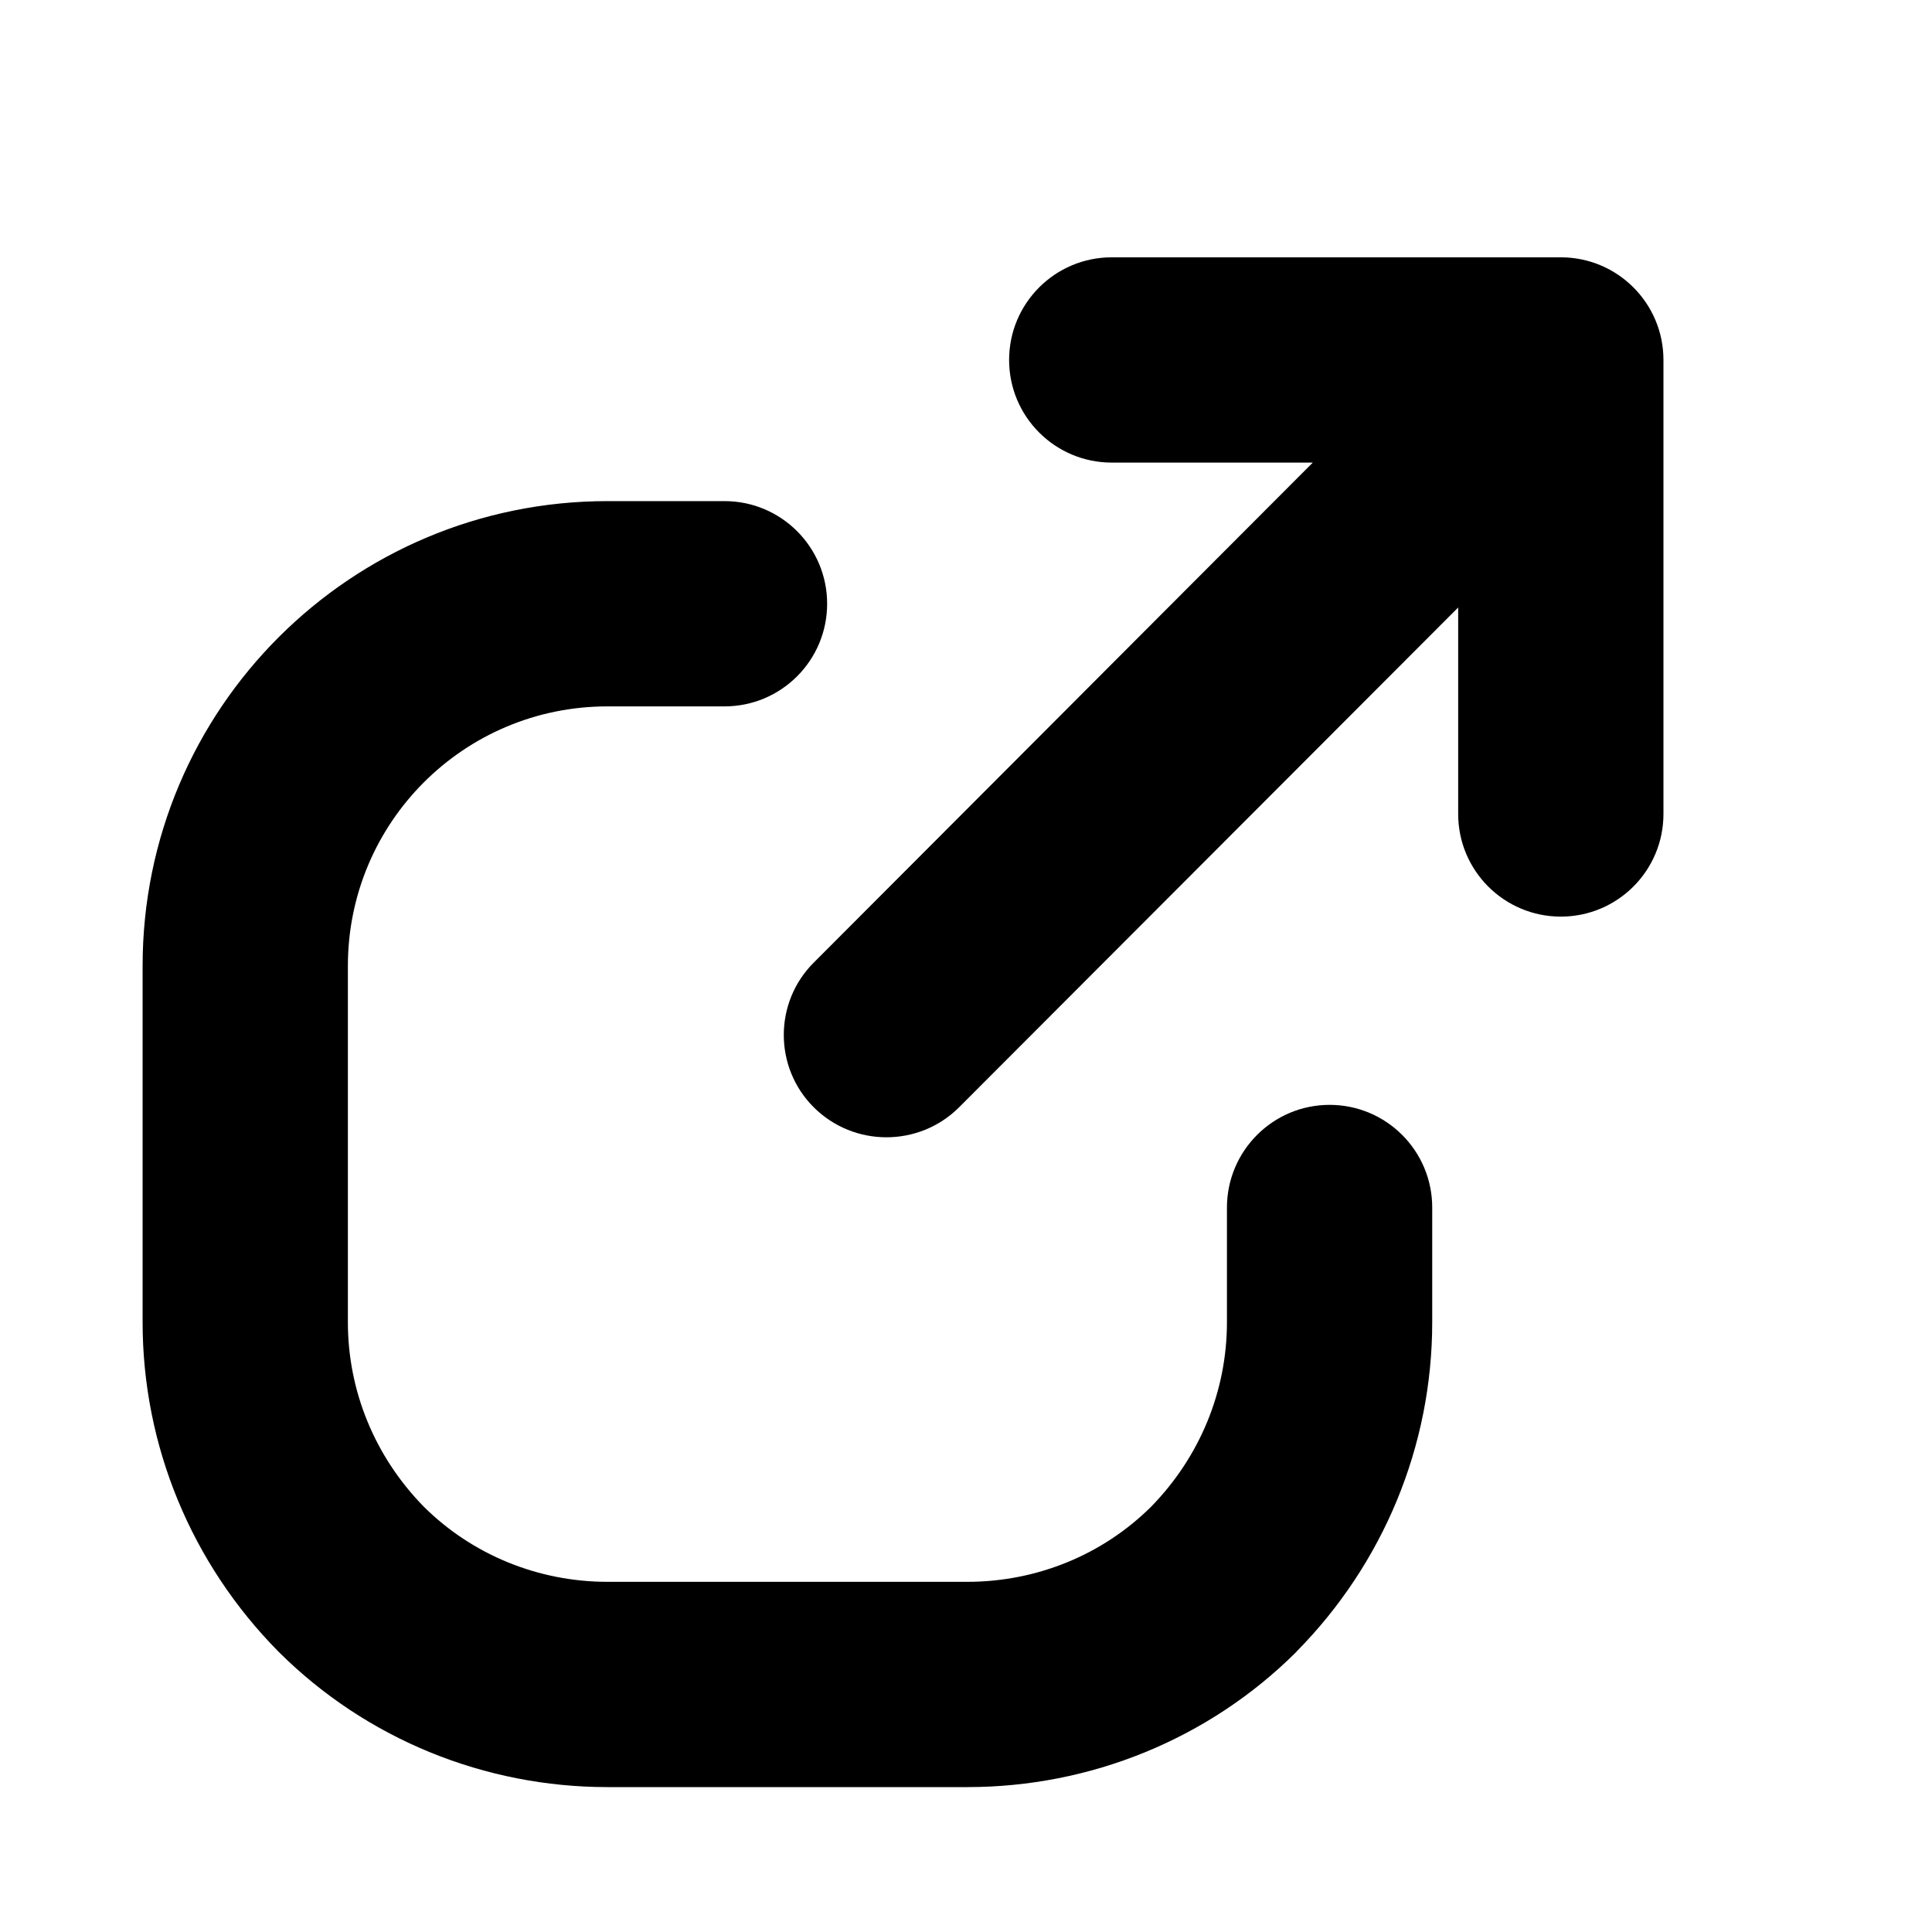
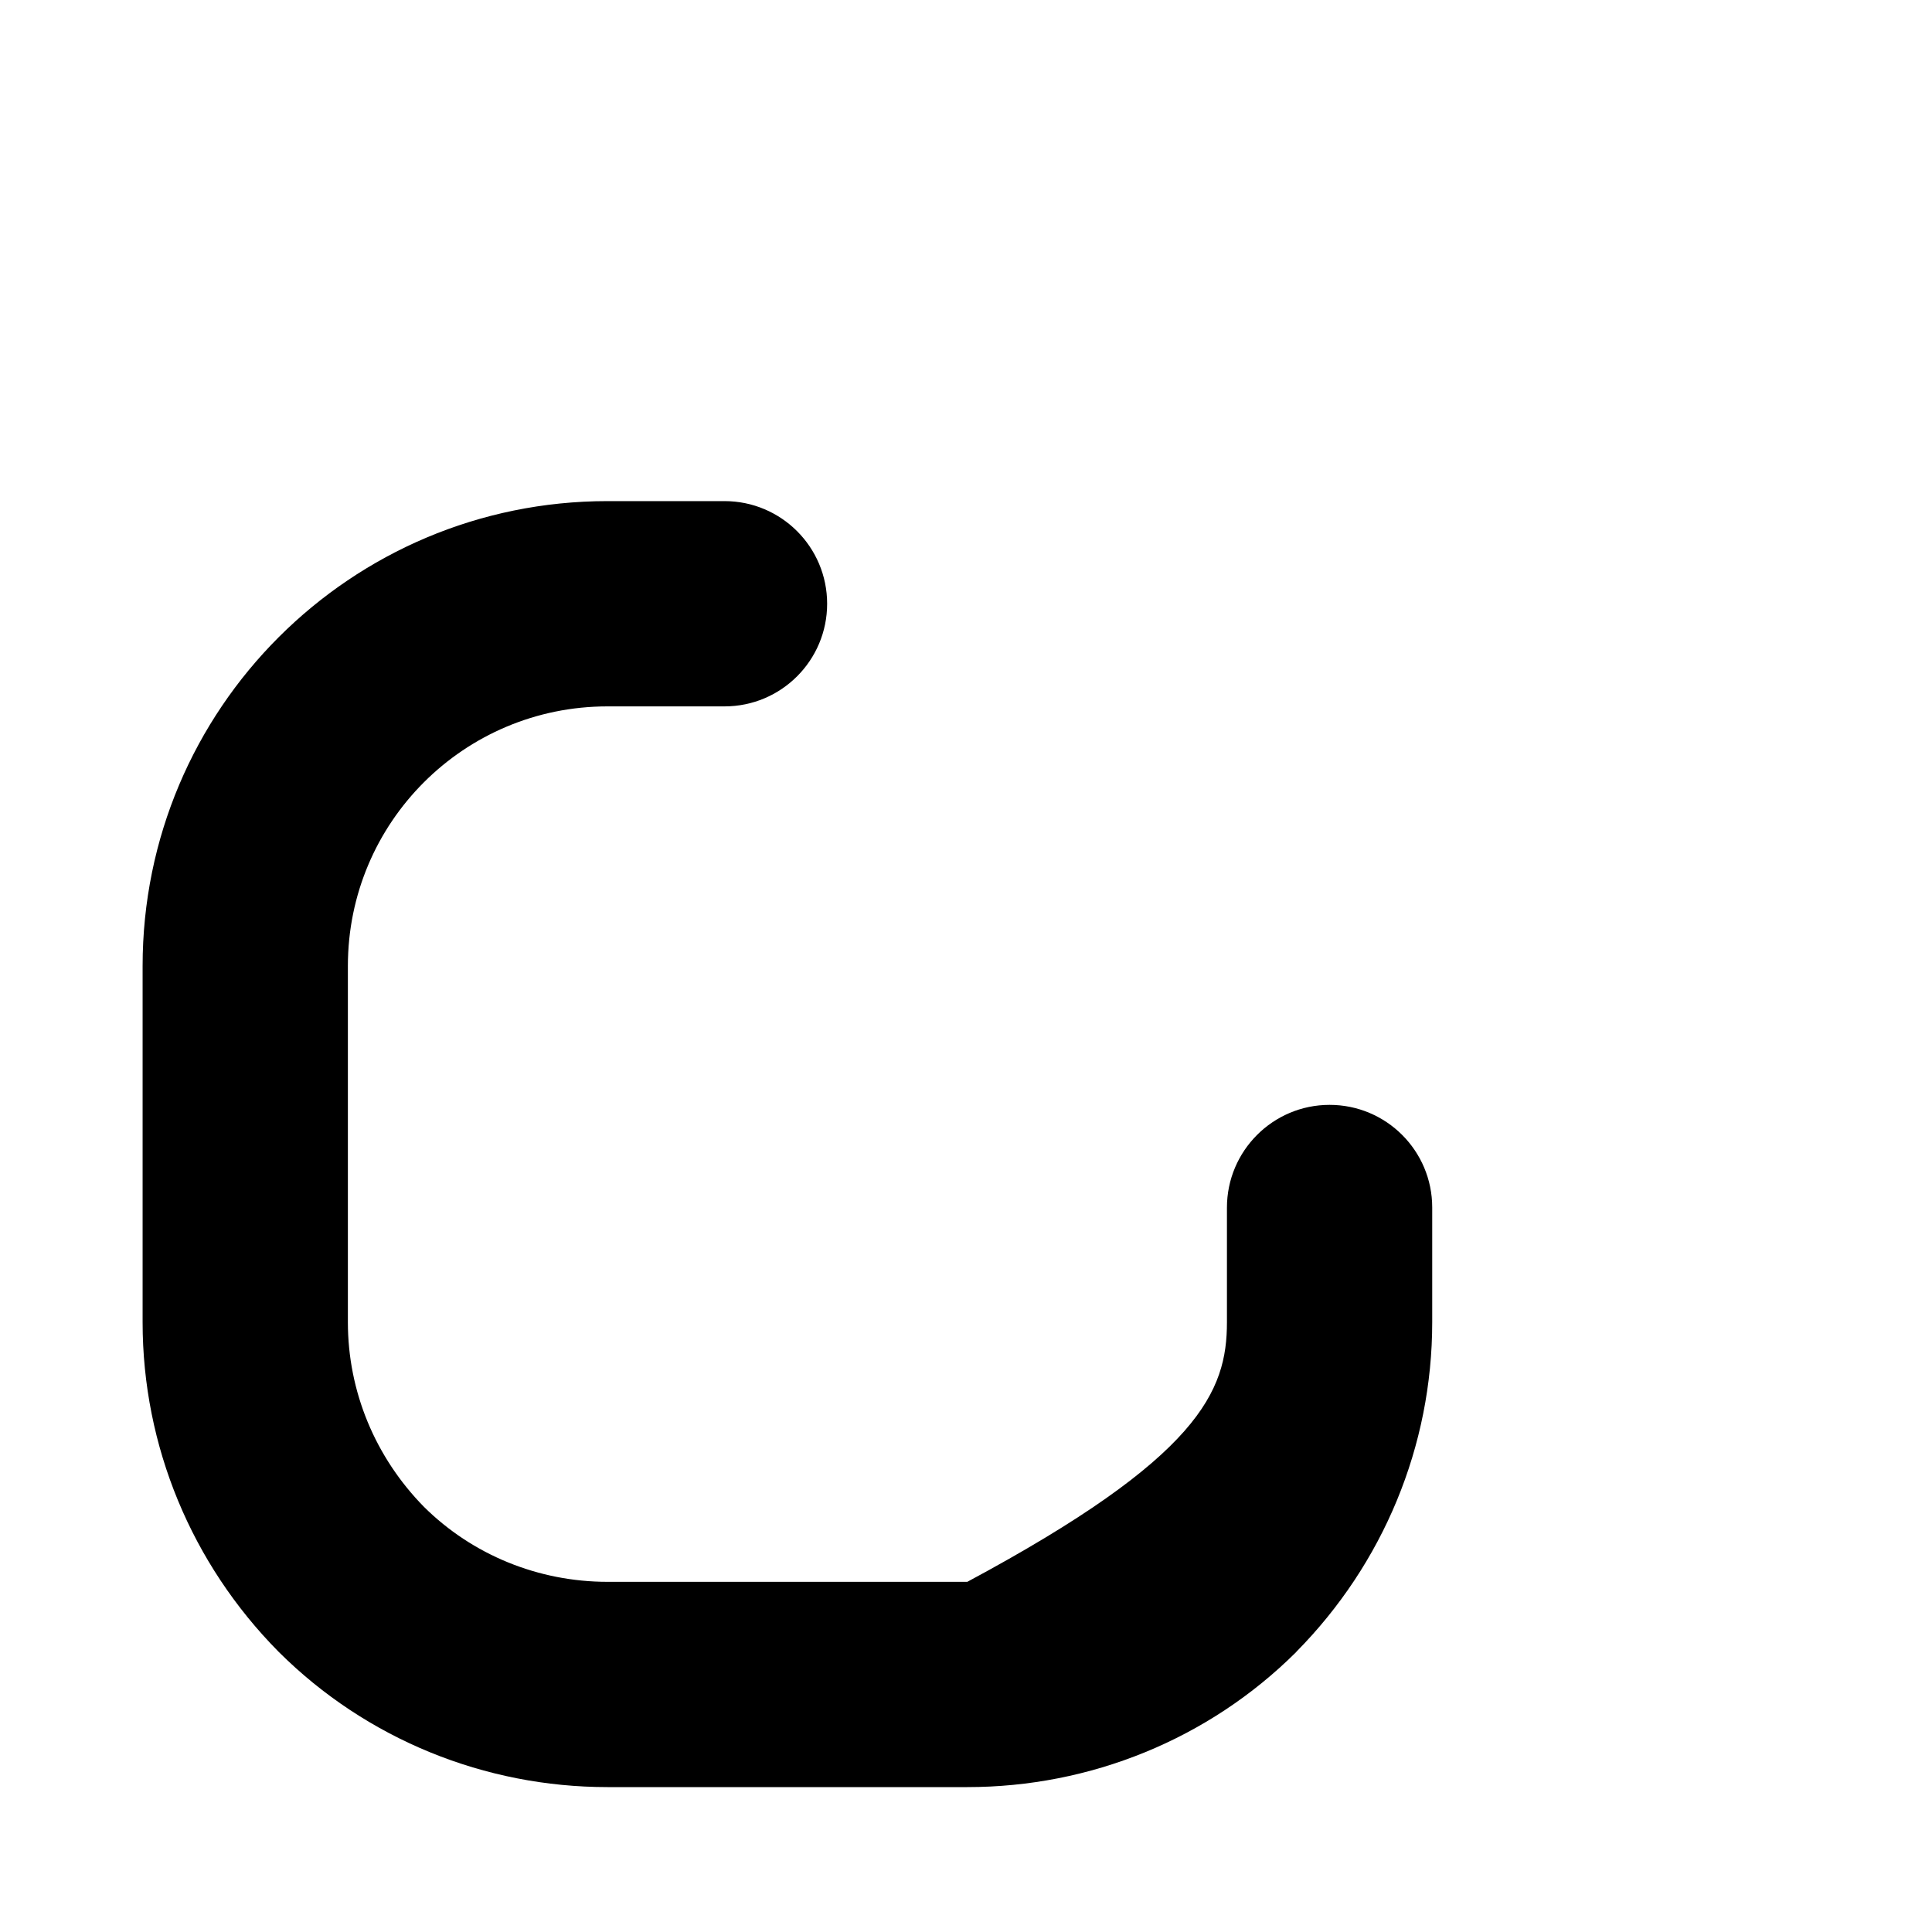
<svg xmlns="http://www.w3.org/2000/svg" width="16" height="16" viewBox="0 0 16 16" fill="none">
-   <path d="M1.181 8C1.181 5.87 2.905 4.15 5.031 4.15H6C6.47 4.15 6.85 4.531 6.85 5C6.85 5.469 6.47 5.85 6 5.85H5.031C3.843 5.85 2.881 6.81 2.881 8V10.95C2.881 11.522 3.106 12.067 3.512 12.48C3.913 12.877 4.458 13.1 5.031 13.1H8.011C8.585 13.1 9.13 12.877 9.531 12.48C9.936 12.067 10.161 11.522 10.161 10.95V10.001C10.161 9.531 10.542 9.15 11.011 9.15C11.481 9.15 11.861 9.531 11.861 10V10.95C11.861 11.977 11.455 12.95 10.738 13.677L10.733 13.683C10.008 14.404 9.028 14.8 8.011 14.8H5.031C4.015 14.8 3.036 14.404 2.311 13.683L2.305 13.677C1.587 12.95 1.181 11.977 1.181 10.95V8Z" fill="black" />
-   <path d="M10.872 3.831L6.74 7.971C6.408 8.301 6.408 8.841 6.74 9.171C7.072 9.501 7.61 9.501 7.942 9.171L12.076 5.031V6.741C12.076 7.211 12.457 7.591 12.926 7.591C13.395 7.591 13.776 7.211 13.776 6.741V2.981C13.776 2.511 13.395 2.131 12.926 2.131H9.207C8.738 2.131 8.357 2.511 8.357 2.981C8.357 3.451 8.738 3.831 9.207 3.831H10.872Z" fill="black" />
+   <path d="M1.181 8C1.181 5.87 2.905 4.15 5.031 4.15H6C6.47 4.15 6.85 4.531 6.85 5C6.85 5.469 6.47 5.85 6 5.85H5.031C3.843 5.85 2.881 6.81 2.881 8V10.95C2.881 11.522 3.106 12.067 3.512 12.48C3.913 12.877 4.458 13.1 5.031 13.1H8.011C9.936 12.067 10.161 11.522 10.161 10.95V10.001C10.161 9.531 10.542 9.15 11.011 9.15C11.481 9.15 11.861 9.531 11.861 10V10.95C11.861 11.977 11.455 12.95 10.738 13.677L10.733 13.683C10.008 14.404 9.028 14.8 8.011 14.8H5.031C4.015 14.8 3.036 14.404 2.311 13.683L2.305 13.677C1.587 12.95 1.181 11.977 1.181 10.95V8Z" fill="black" />
</svg>